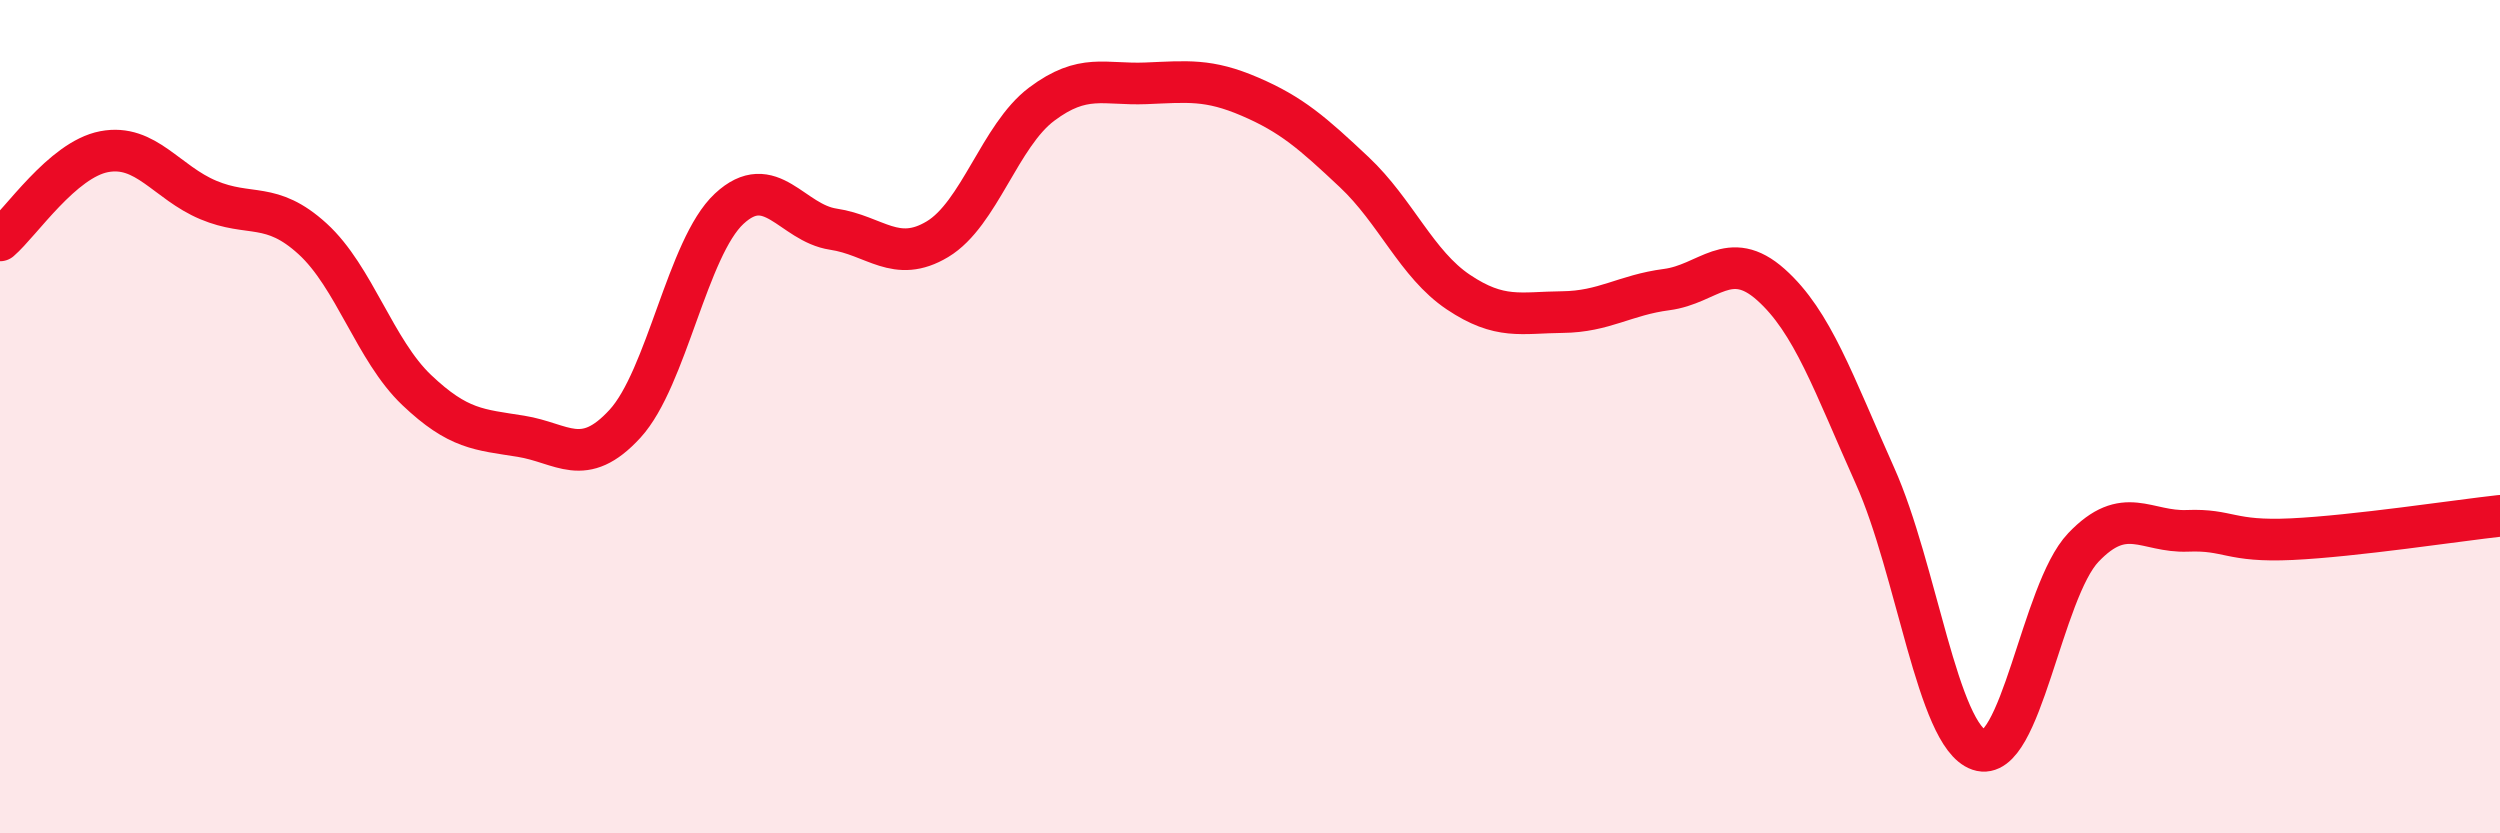
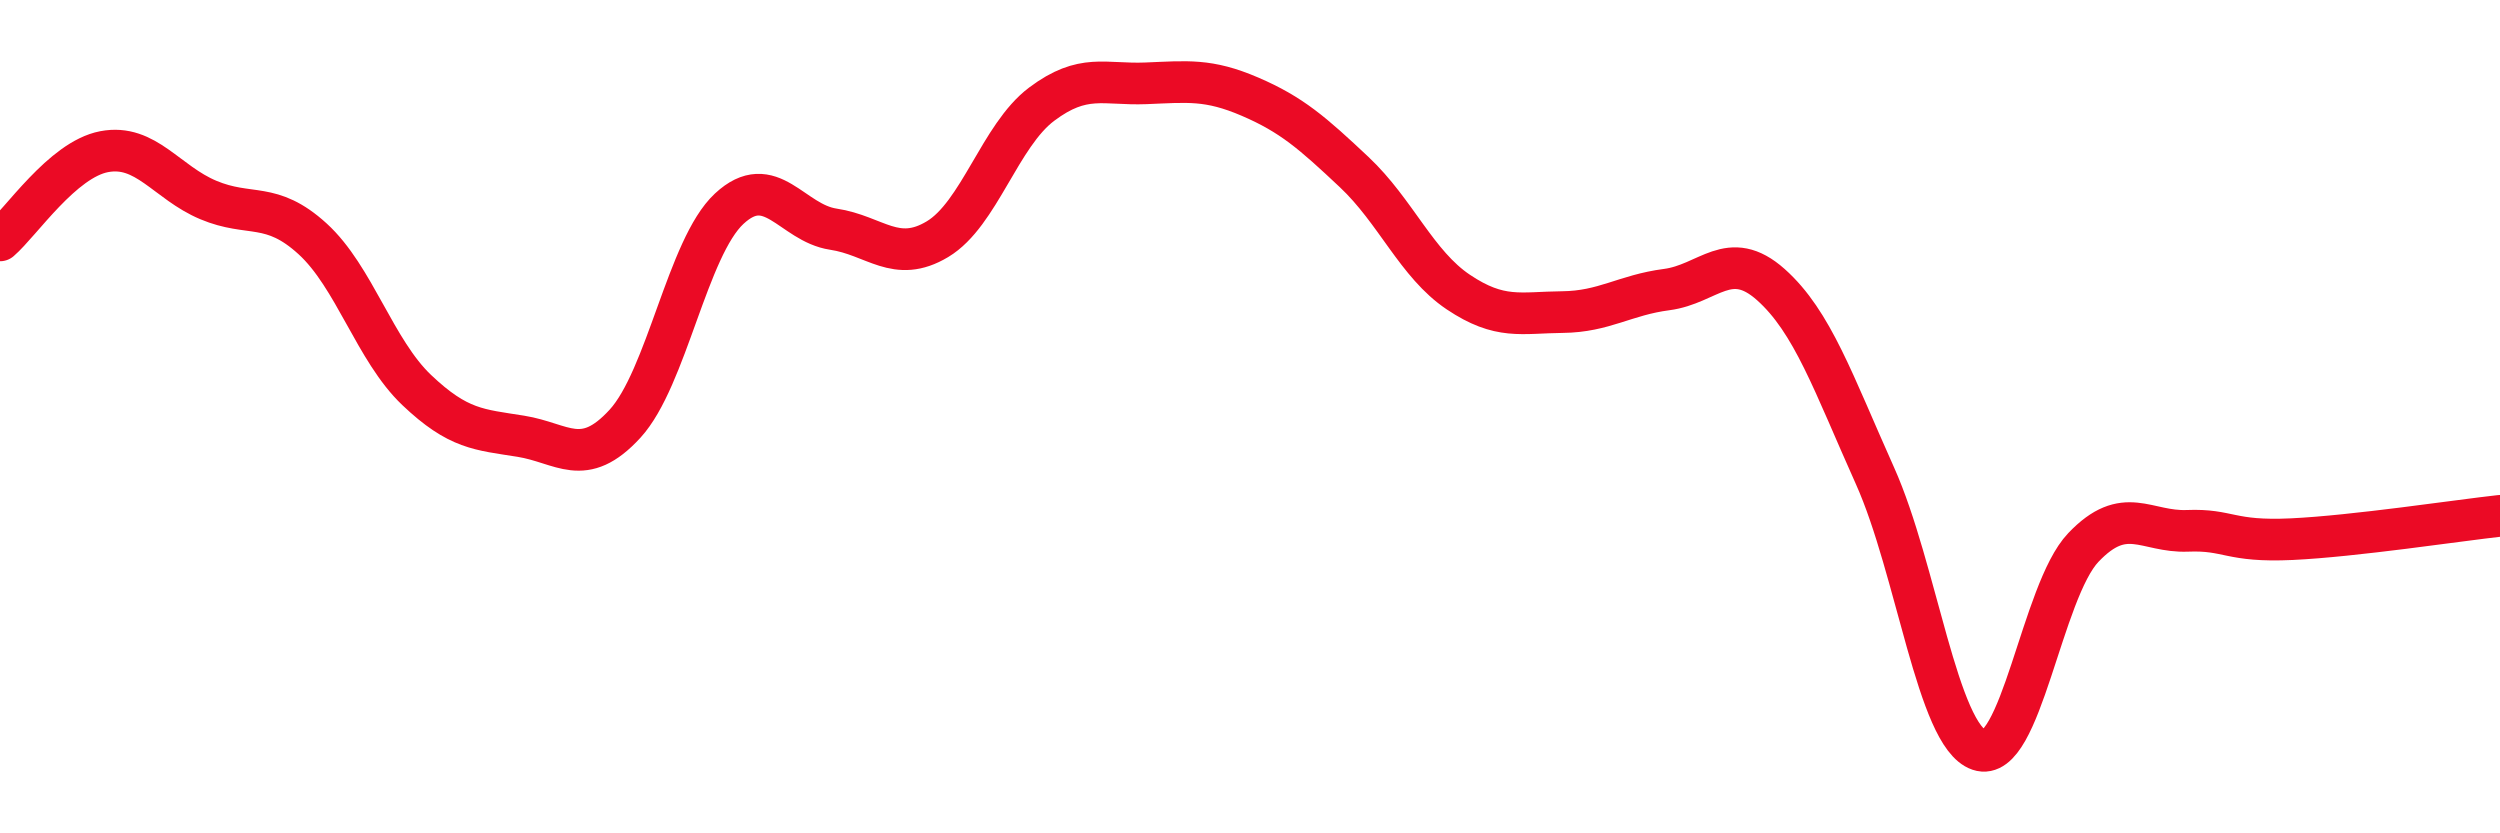
<svg xmlns="http://www.w3.org/2000/svg" width="60" height="20" viewBox="0 0 60 20">
-   <path d="M 0,5.77 C 0.5,5.34 1.5,3.83 2.5,3.64 C 3.5,3.45 4,4.38 5,4.8 C 6,5.22 6.5,4.82 7.5,5.73 C 8.5,6.64 9,8.41 10,9.36 C 11,10.31 11.5,10.31 12.5,10.47 C 13.5,10.63 14,11.26 15,10.17 C 16,9.08 16.5,5.94 17.5,5.01 C 18.5,4.08 19,5.35 20,5.5 C 21,5.65 21.5,6.34 22.5,5.74 C 23.5,5.14 24,3.25 25,2.5 C 26,1.75 26.5,2.04 27.5,2 C 28.5,1.96 29,1.89 30,2.32 C 31,2.75 31.5,3.19 32.5,4.13 C 33.5,5.07 34,6.34 35,7.01 C 36,7.68 36.5,7.5 37.5,7.49 C 38.5,7.48 39,7.08 40,6.95 C 41,6.82 41.5,5.94 42.5,6.83 C 43.5,7.72 44,9.19 45,11.42 C 46,13.65 46.5,17.66 47.5,18 C 48.5,18.34 49,14.19 50,13.14 C 51,12.09 51.5,12.78 52.5,12.74 C 53.5,12.7 53.5,13.01 55,12.94 C 56.5,12.87 59,12.49 60,12.38L60 20L0 20Z" fill="#EB0A25" opacity="0.1" stroke-linecap="round" stroke-linejoin="round" />
  <path d="M 0,5.77 C 0.5,5.34 1.5,3.83 2.5,3.64 C 3.5,3.45 4,4.38 5,4.8 C 6,5.22 6.5,4.82 7.5,5.73 C 8.5,6.64 9,8.41 10,9.36 C 11,10.31 11.5,10.31 12.5,10.47 C 13.5,10.63 14,11.26 15,10.17 C 16,9.08 16.5,5.94 17.5,5.01 C 18.5,4.08 19,5.35 20,5.5 C 21,5.65 21.5,6.34 22.5,5.74 C 23.5,5.14 24,3.25 25,2.5 C 26,1.75 26.5,2.04 27.5,2 C 28.5,1.96 29,1.89 30,2.32 C 31,2.75 31.5,3.19 32.5,4.13 C 33.5,5.07 34,6.34 35,7.01 C 36,7.68 36.5,7.5 37.5,7.49 C 38.5,7.48 39,7.08 40,6.95 C 41,6.82 41.5,5.94 42.5,6.83 C 43.5,7.72 44,9.19 45,11.42 C 46,13.65 46.5,17.66 47.5,18 C 48.5,18.34 49,14.19 50,13.14 C 51,12.09 51.5,12.78 52.5,12.74 C 53.5,12.7 53.5,13.01 55,12.94 C 56.5,12.87 59,12.49 60,12.38" stroke="#EB0A25" stroke-width="1" fill="none" stroke-linecap="round" stroke-linejoin="round" />
</svg>